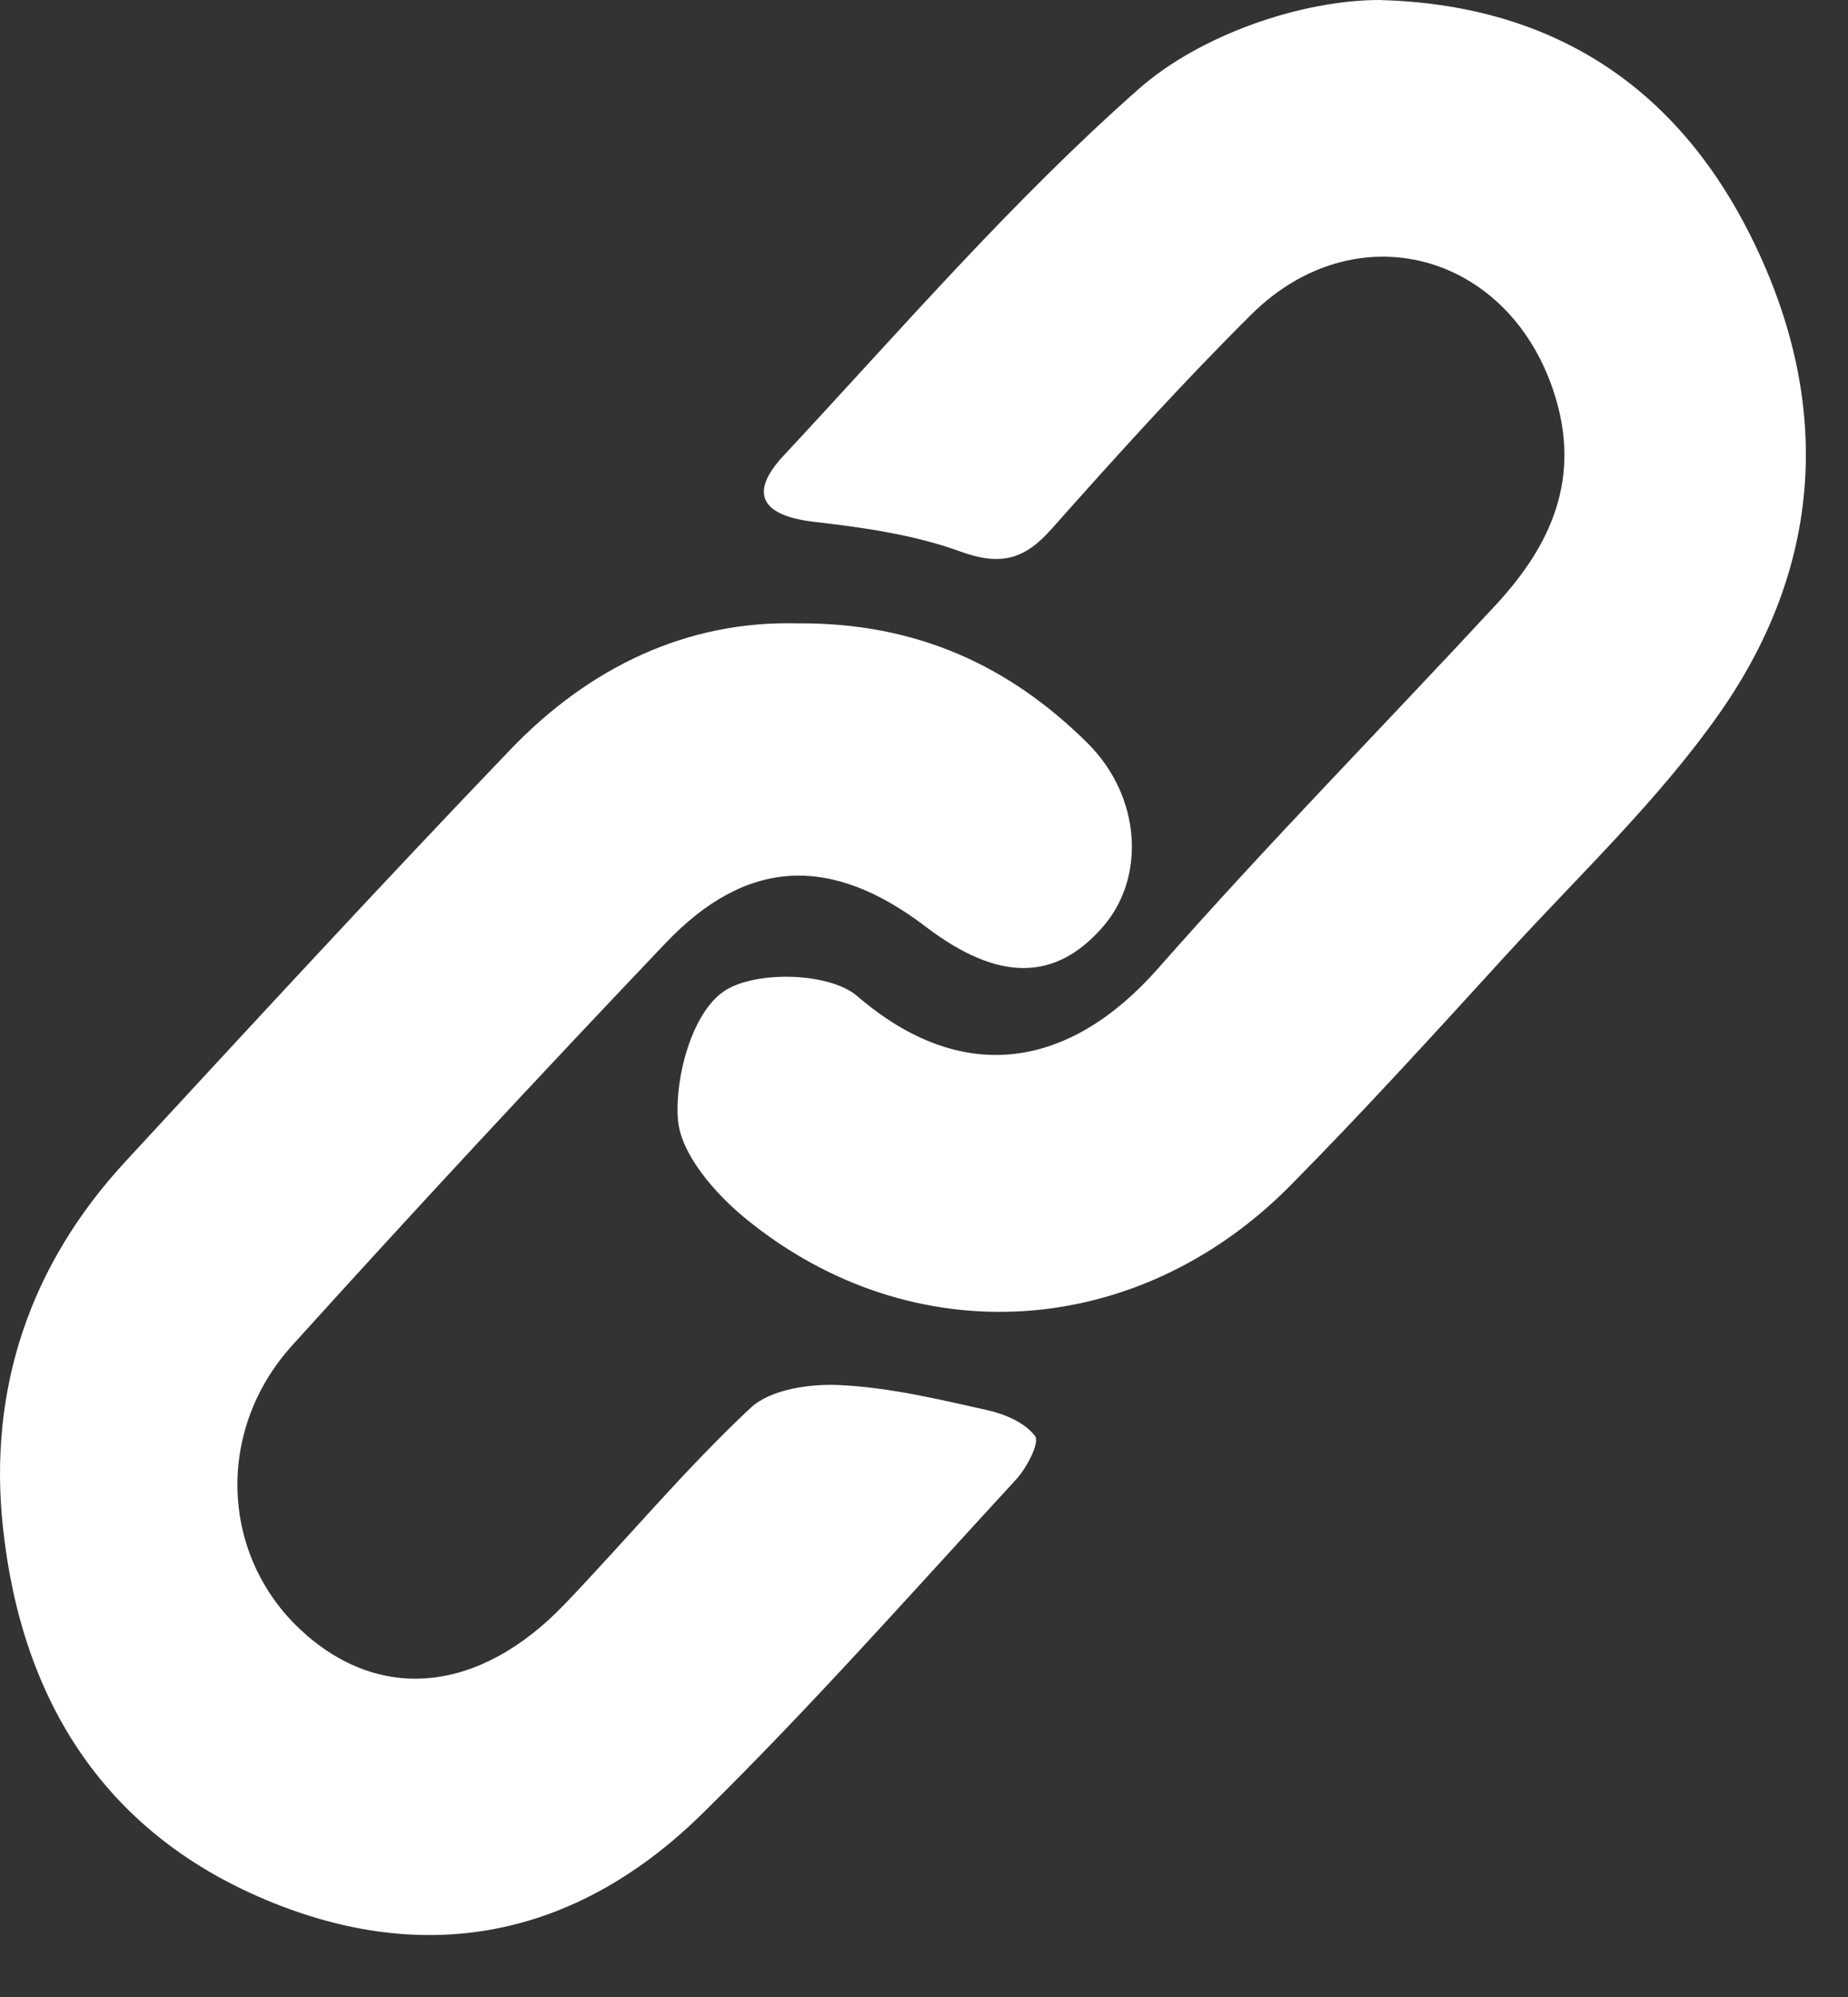
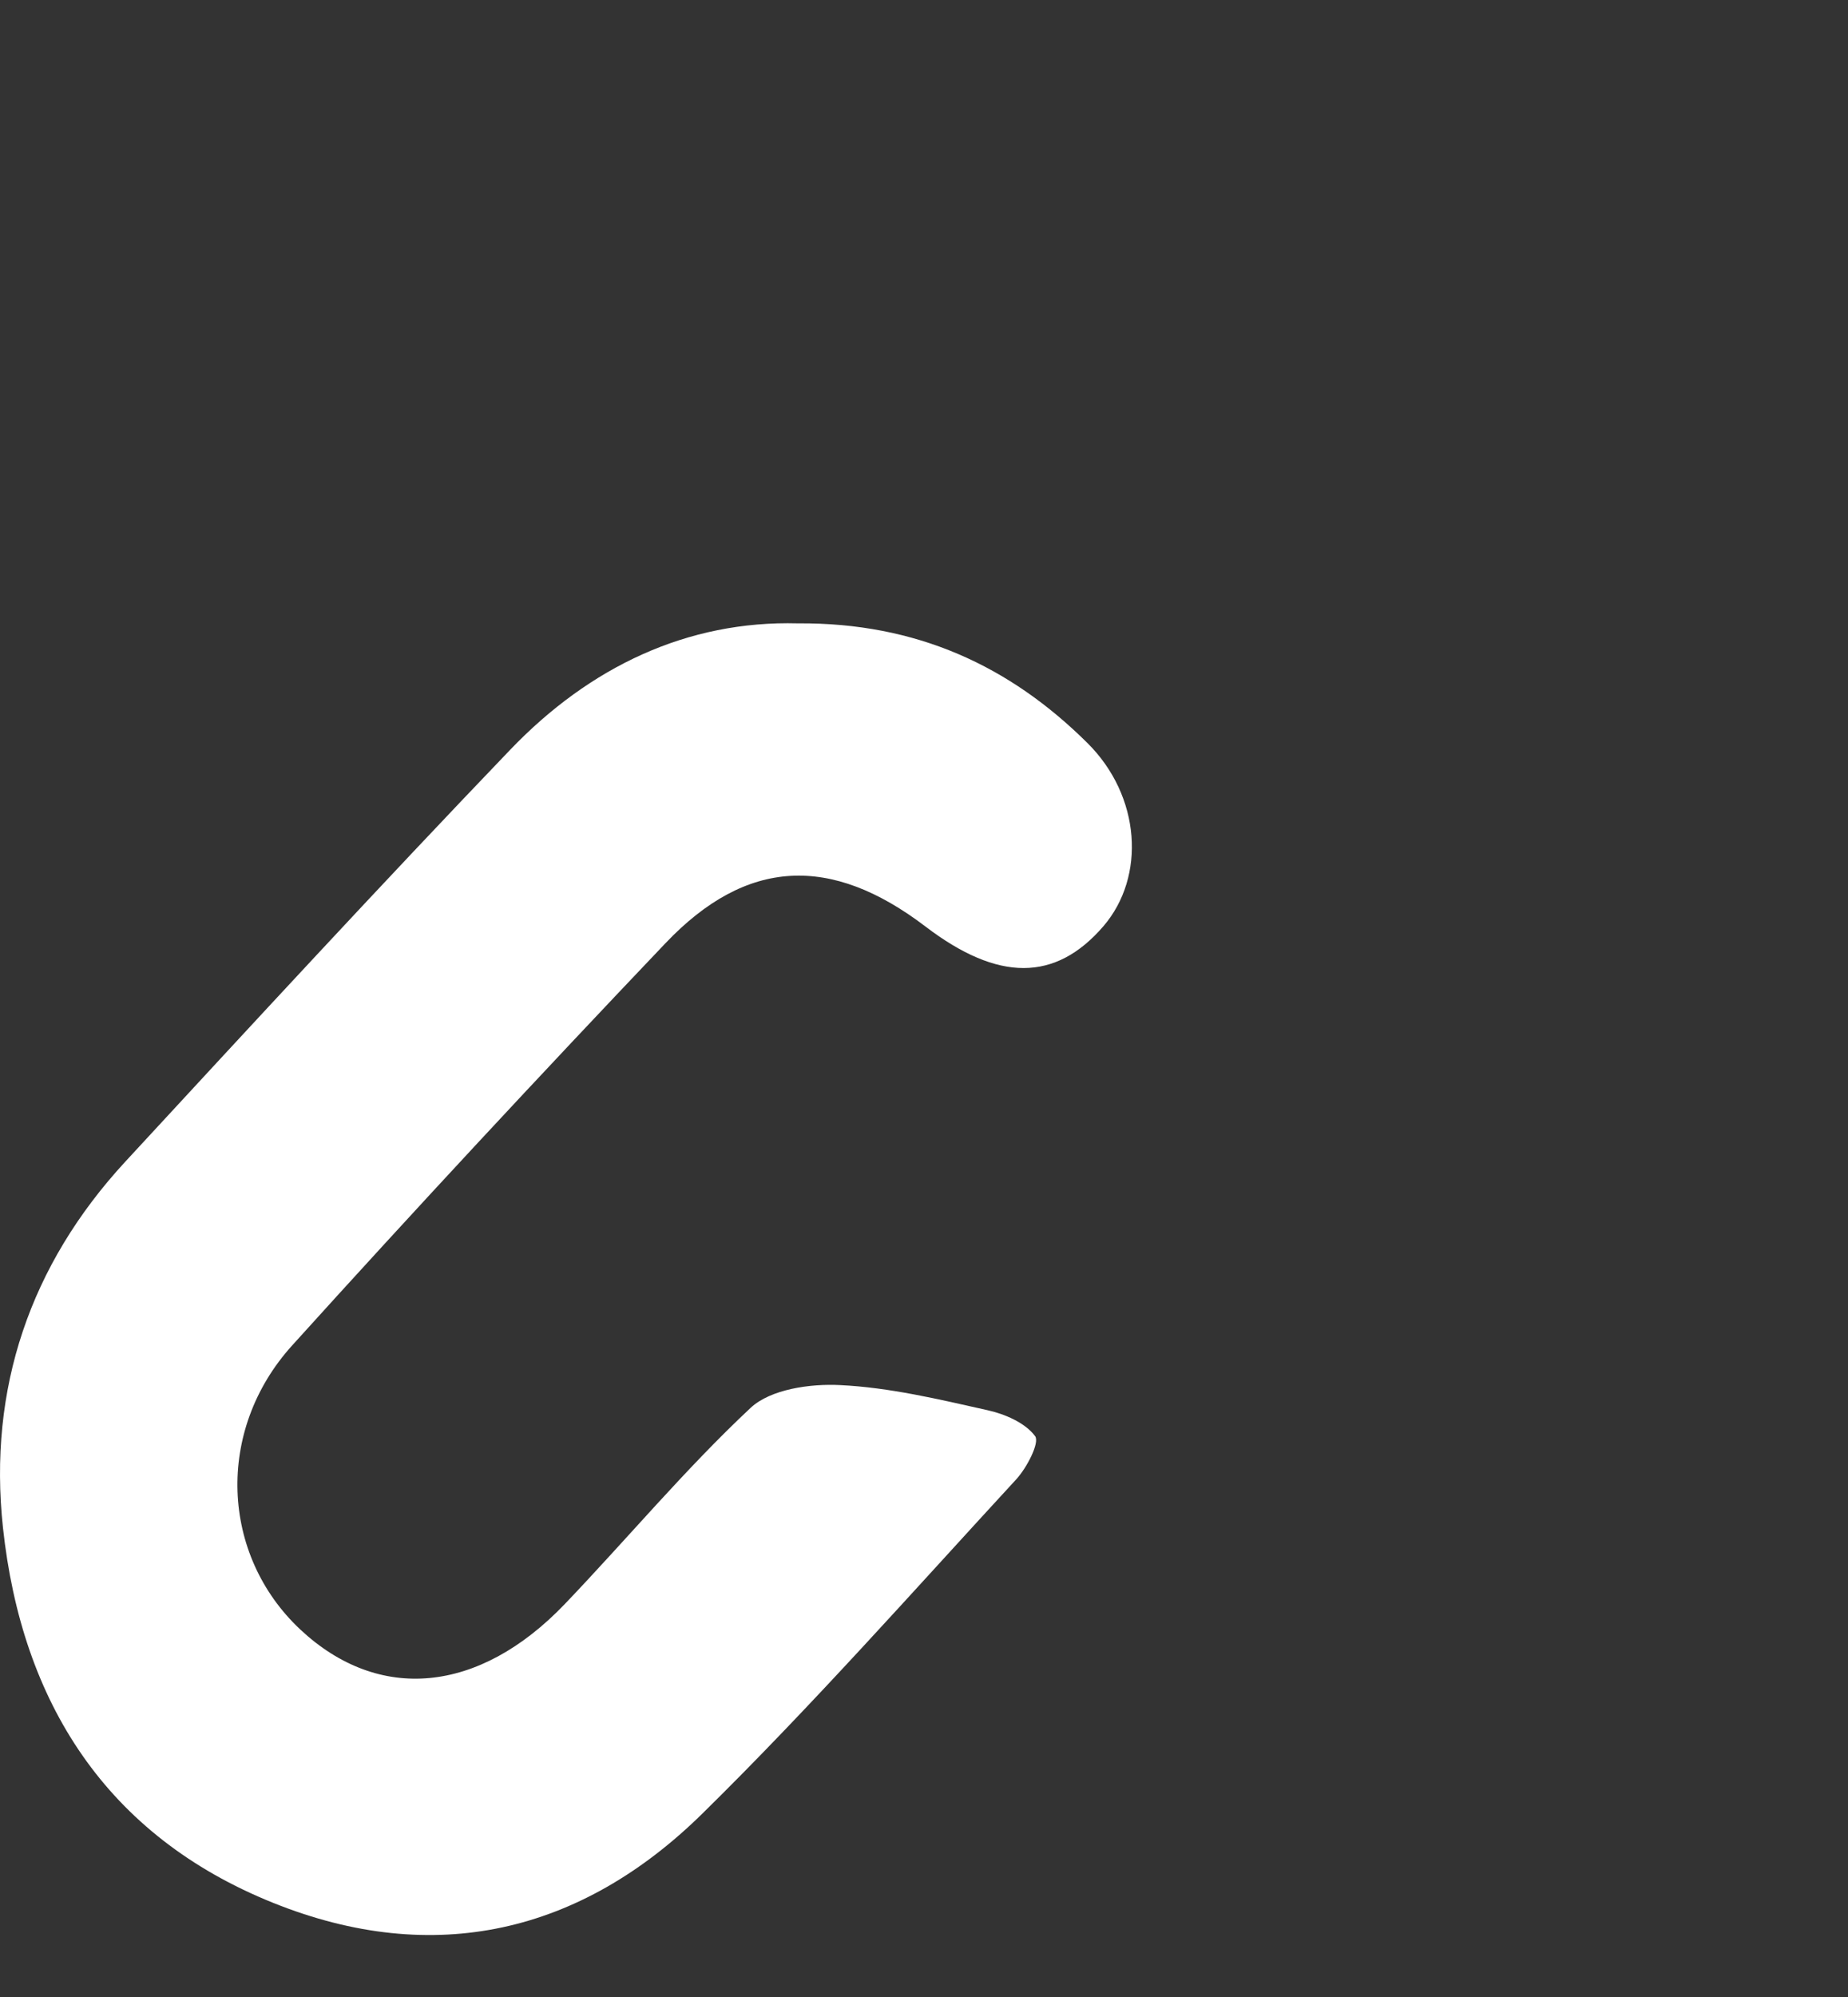
<svg xmlns="http://www.w3.org/2000/svg" width="25" height="27" viewBox="0 0 25 27" fill="none">
  <rect x="0" y="0" width="25" height="27" fill="#333333" stroke="none" />
-   <path d="M18.659 0C20.93 0.059 22.611 1.105 23.642 3.109C24.788 5.339 24.702 7.586 23.266 9.637C22.436 10.821 21.359 11.835 20.378 12.909C19.418 13.959 18.459 15.015 17.458 16.027C15.393 18.116 12.355 18.316 10.102 16.488C9.681 16.147 9.203 15.605 9.17 15.127C9.13 14.547 9.368 13.693 9.791 13.404C10.206 13.119 11.219 13.143 11.596 13.467C13.034 14.704 14.481 14.439 15.668 13.092C17.145 11.414 18.716 9.818 20.236 8.178C20.991 7.364 21.396 6.455 21.023 5.309C20.405 3.408 18.335 2.851 16.923 4.257C15.987 5.187 15.098 6.17 14.221 7.157C13.854 7.57 13.529 7.653 12.99 7.456C12.363 7.228 11.679 7.132 11.01 7.055C10.31 6.973 10.118 6.676 10.601 6.16C12.172 4.475 13.686 2.719 15.407 1.201C16.237 0.47 17.602 0.002 18.659 0Z" fill="white" />
  <path d="M10.794 8.428C12.399 8.416 13.661 9.004 14.711 10.046C15.435 10.764 15.503 11.853 14.927 12.523C14.278 13.275 13.504 13.277 12.52 12.527C11.242 11.554 10.102 11.599 9.005 12.75C7.298 14.543 5.613 16.354 3.953 18.19C2.909 19.343 2.988 21.026 4.063 22.032C5.123 23.023 6.476 22.902 7.638 21.69C8.482 20.808 9.266 19.866 10.155 19.034C10.426 18.782 10.961 18.706 11.366 18.727C12.033 18.759 12.697 18.918 13.354 19.065C13.592 19.117 13.869 19.236 14.003 19.417C14.068 19.504 13.891 19.846 13.746 20.003C12.345 21.523 10.973 23.075 9.5 24.522C7.856 26.138 5.87 26.6 3.7 25.729C1.436 24.821 0.294 23.014 0.04 20.654C-0.162 18.776 0.406 17.101 1.696 15.705C3.422 13.837 5.145 11.969 6.905 10.134C7.98 9.014 9.3 8.388 10.794 8.428Z" fill="white" />
</svg>